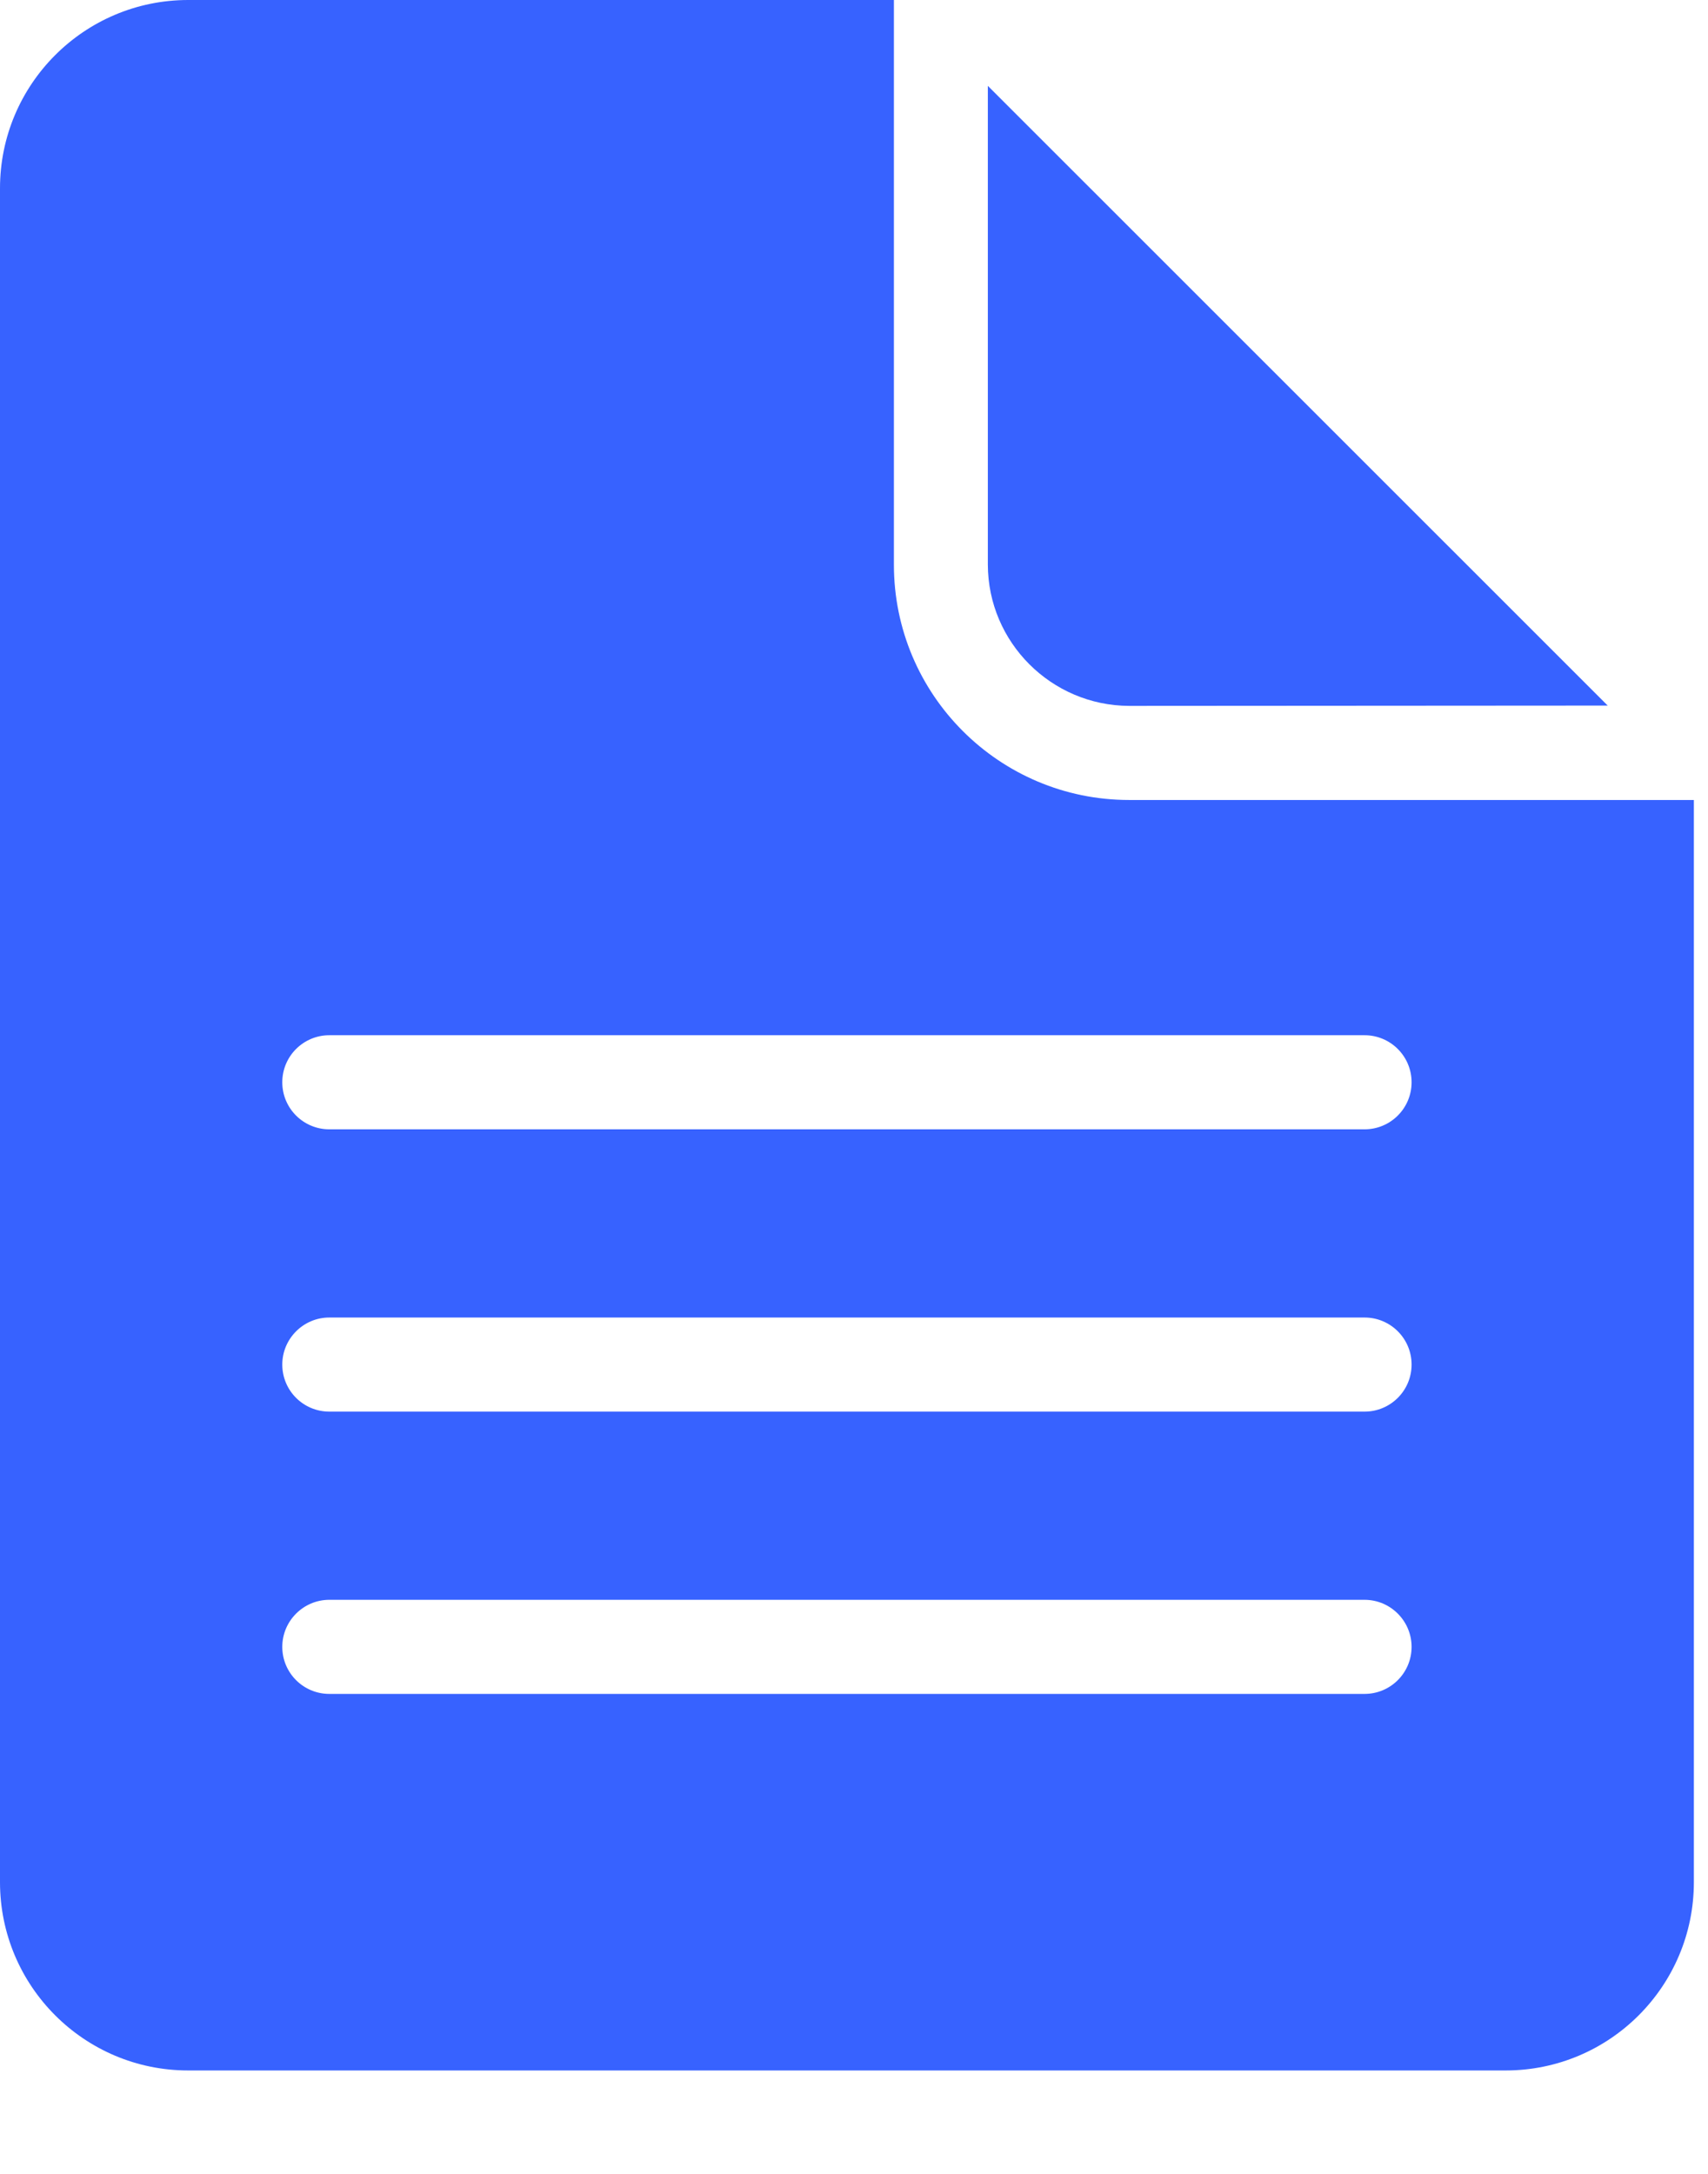
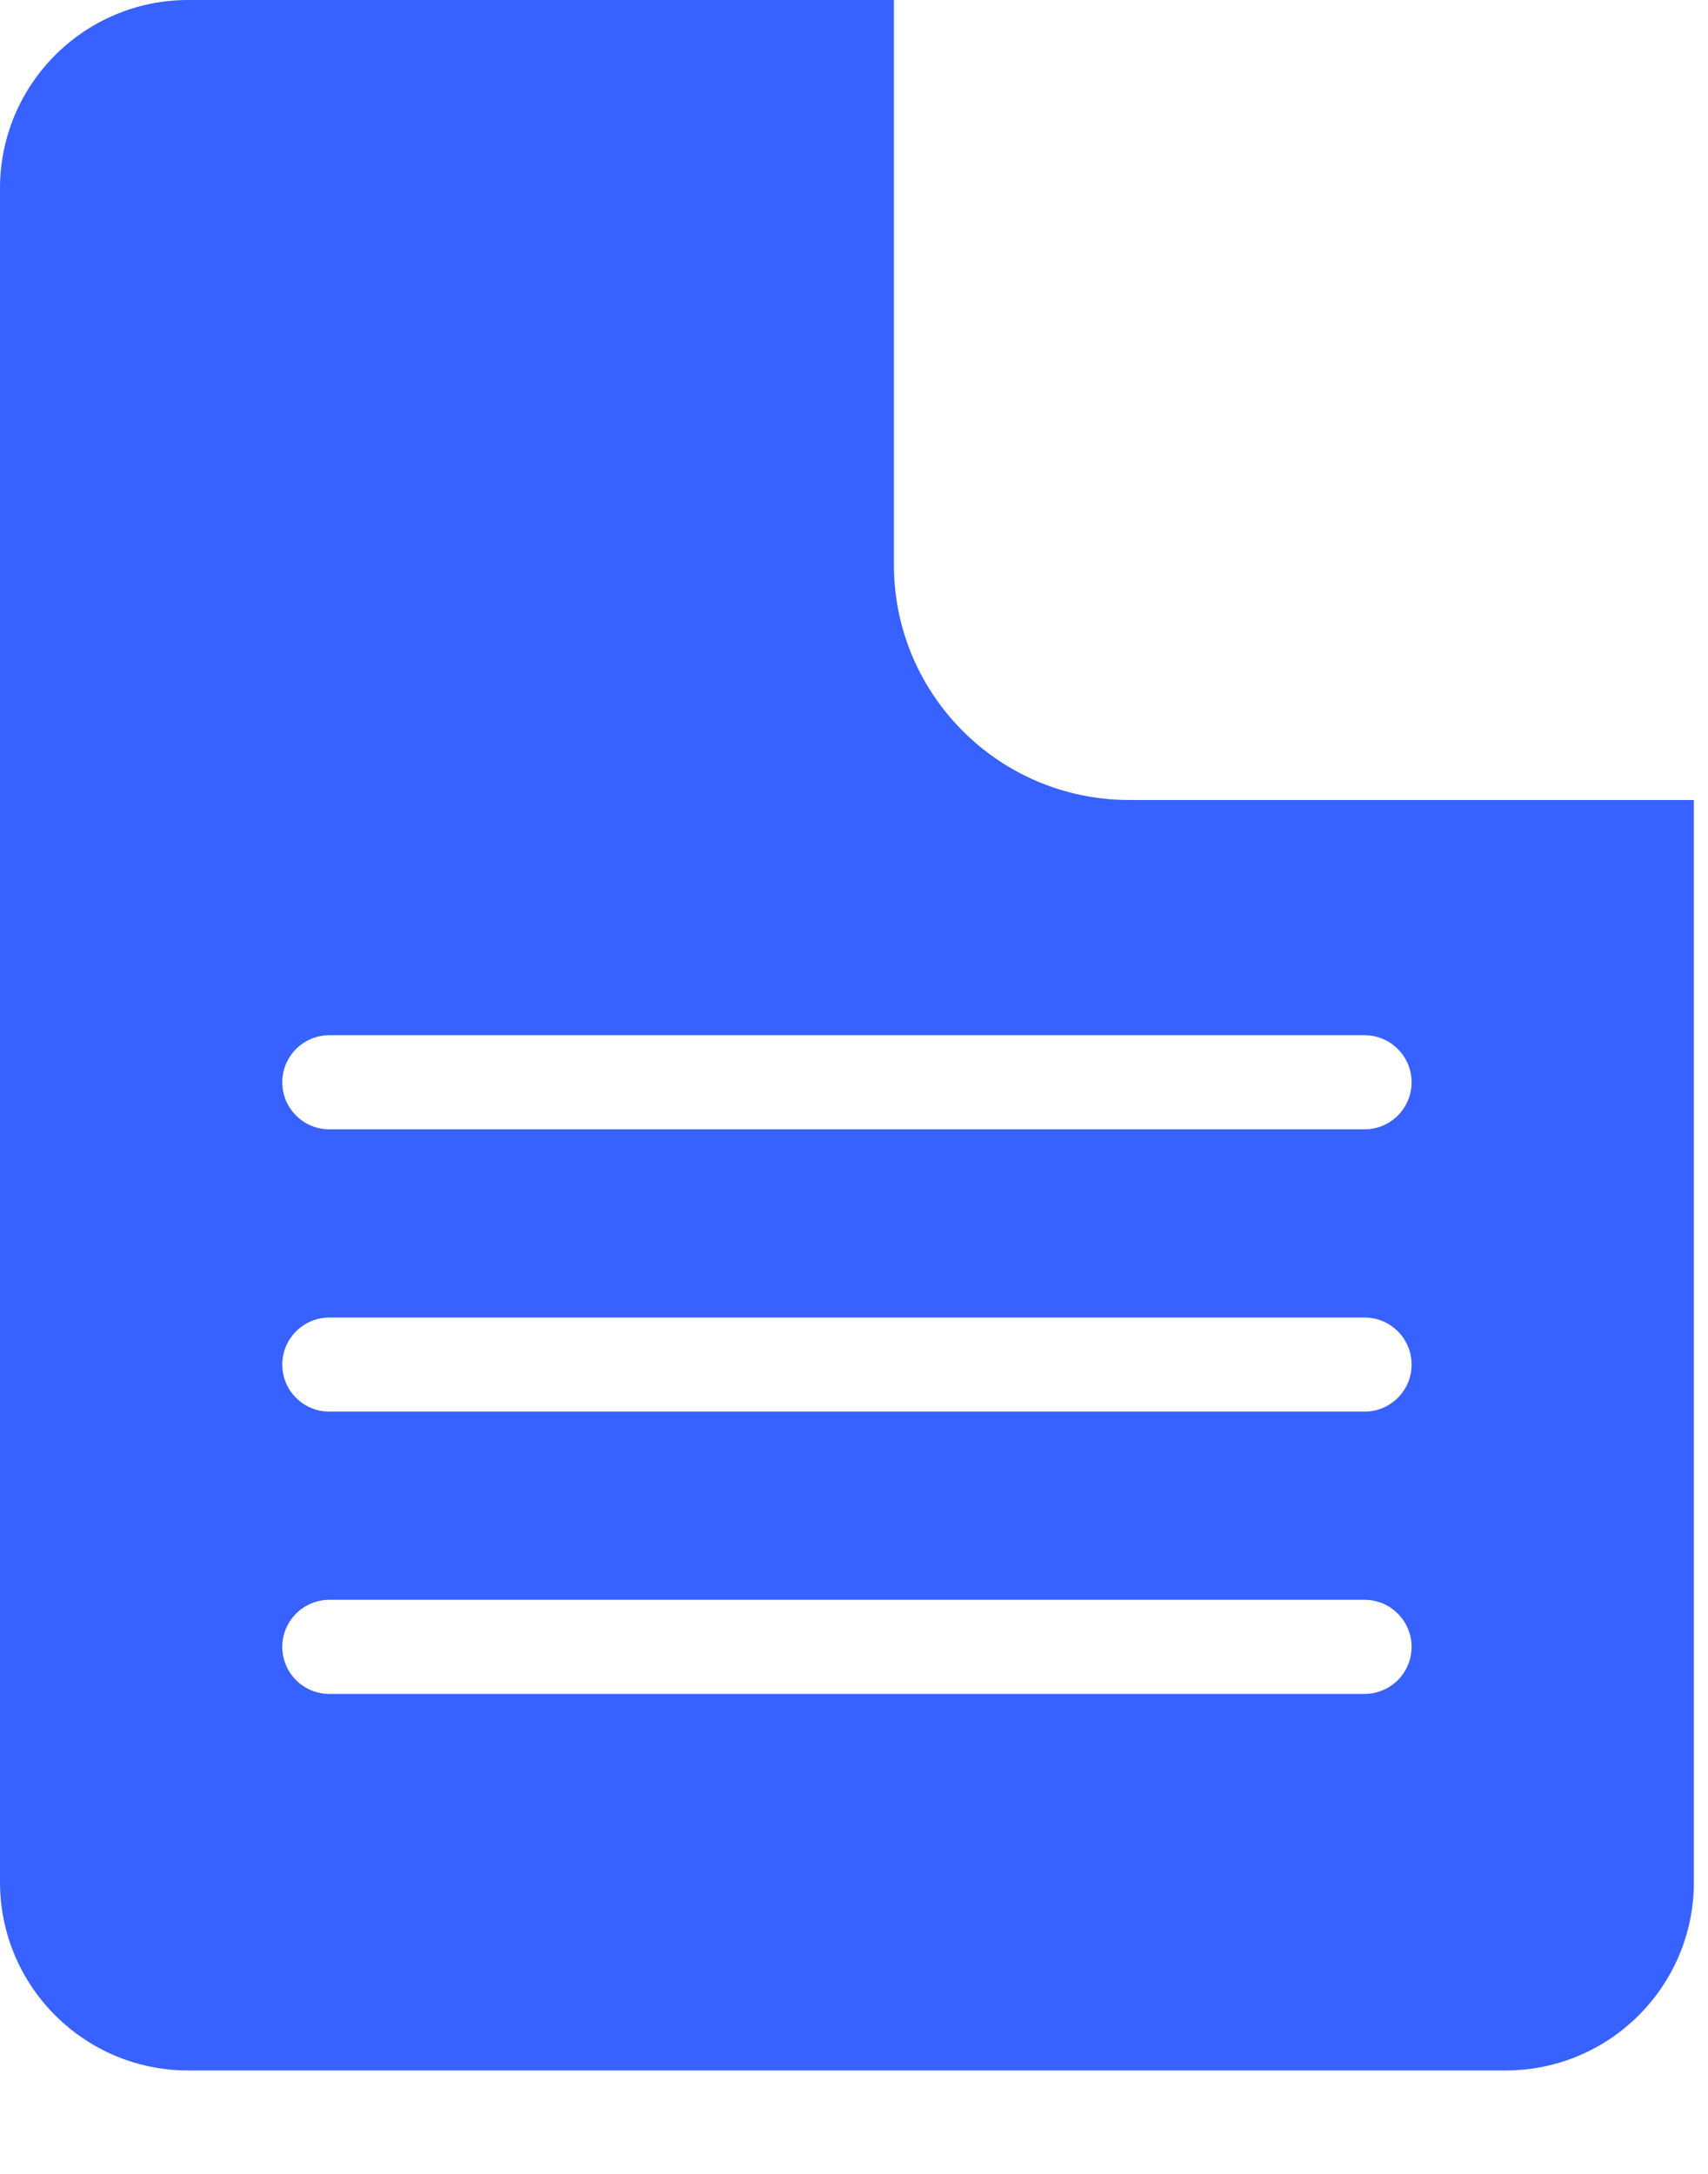
<svg xmlns="http://www.w3.org/2000/svg" width="11" height="14" viewBox="0 0 11 14" fill="none">
  <path d="M7.272 5.152C6.435 5.152 5.757 4.473 5.757 3.637V0H1.212C0.543 0 0 0.543 0 1.213V12.121C0 12.791 0.543 13.334 1.212 13.334H9.697C10.366 13.334 10.909 12.791 10.909 12.121V5.152L7.272 5.152ZM8.788 10.909H2.121C1.954 10.909 1.818 10.774 1.818 10.606C1.818 10.439 1.954 10.303 2.121 10.303H8.788C8.955 10.303 9.091 10.439 9.091 10.606C9.091 10.774 8.955 10.909 8.788 10.909ZM8.788 9.091H2.121C1.954 9.091 1.818 8.956 1.818 8.788C1.818 8.621 1.954 8.485 2.121 8.485H8.788C8.955 8.485 9.091 8.62 9.091 8.788C9.091 8.956 8.955 9.091 8.788 9.091ZM8.788 7.273H2.121C1.954 7.273 1.818 7.138 1.818 6.97C1.818 6.802 1.954 6.667 2.121 6.667H8.788C8.955 6.667 9.091 6.802 9.091 6.97C9.091 7.138 8.955 7.273 8.788 7.273Z" fill="#3762FF" />
-   <path d="M7.272 4.546L10.354 4.544L6.362 0.553V3.636C6.363 4.137 6.771 4.544 7.272 4.546L7.272 4.546Z" fill="#3762FF" />
</svg>